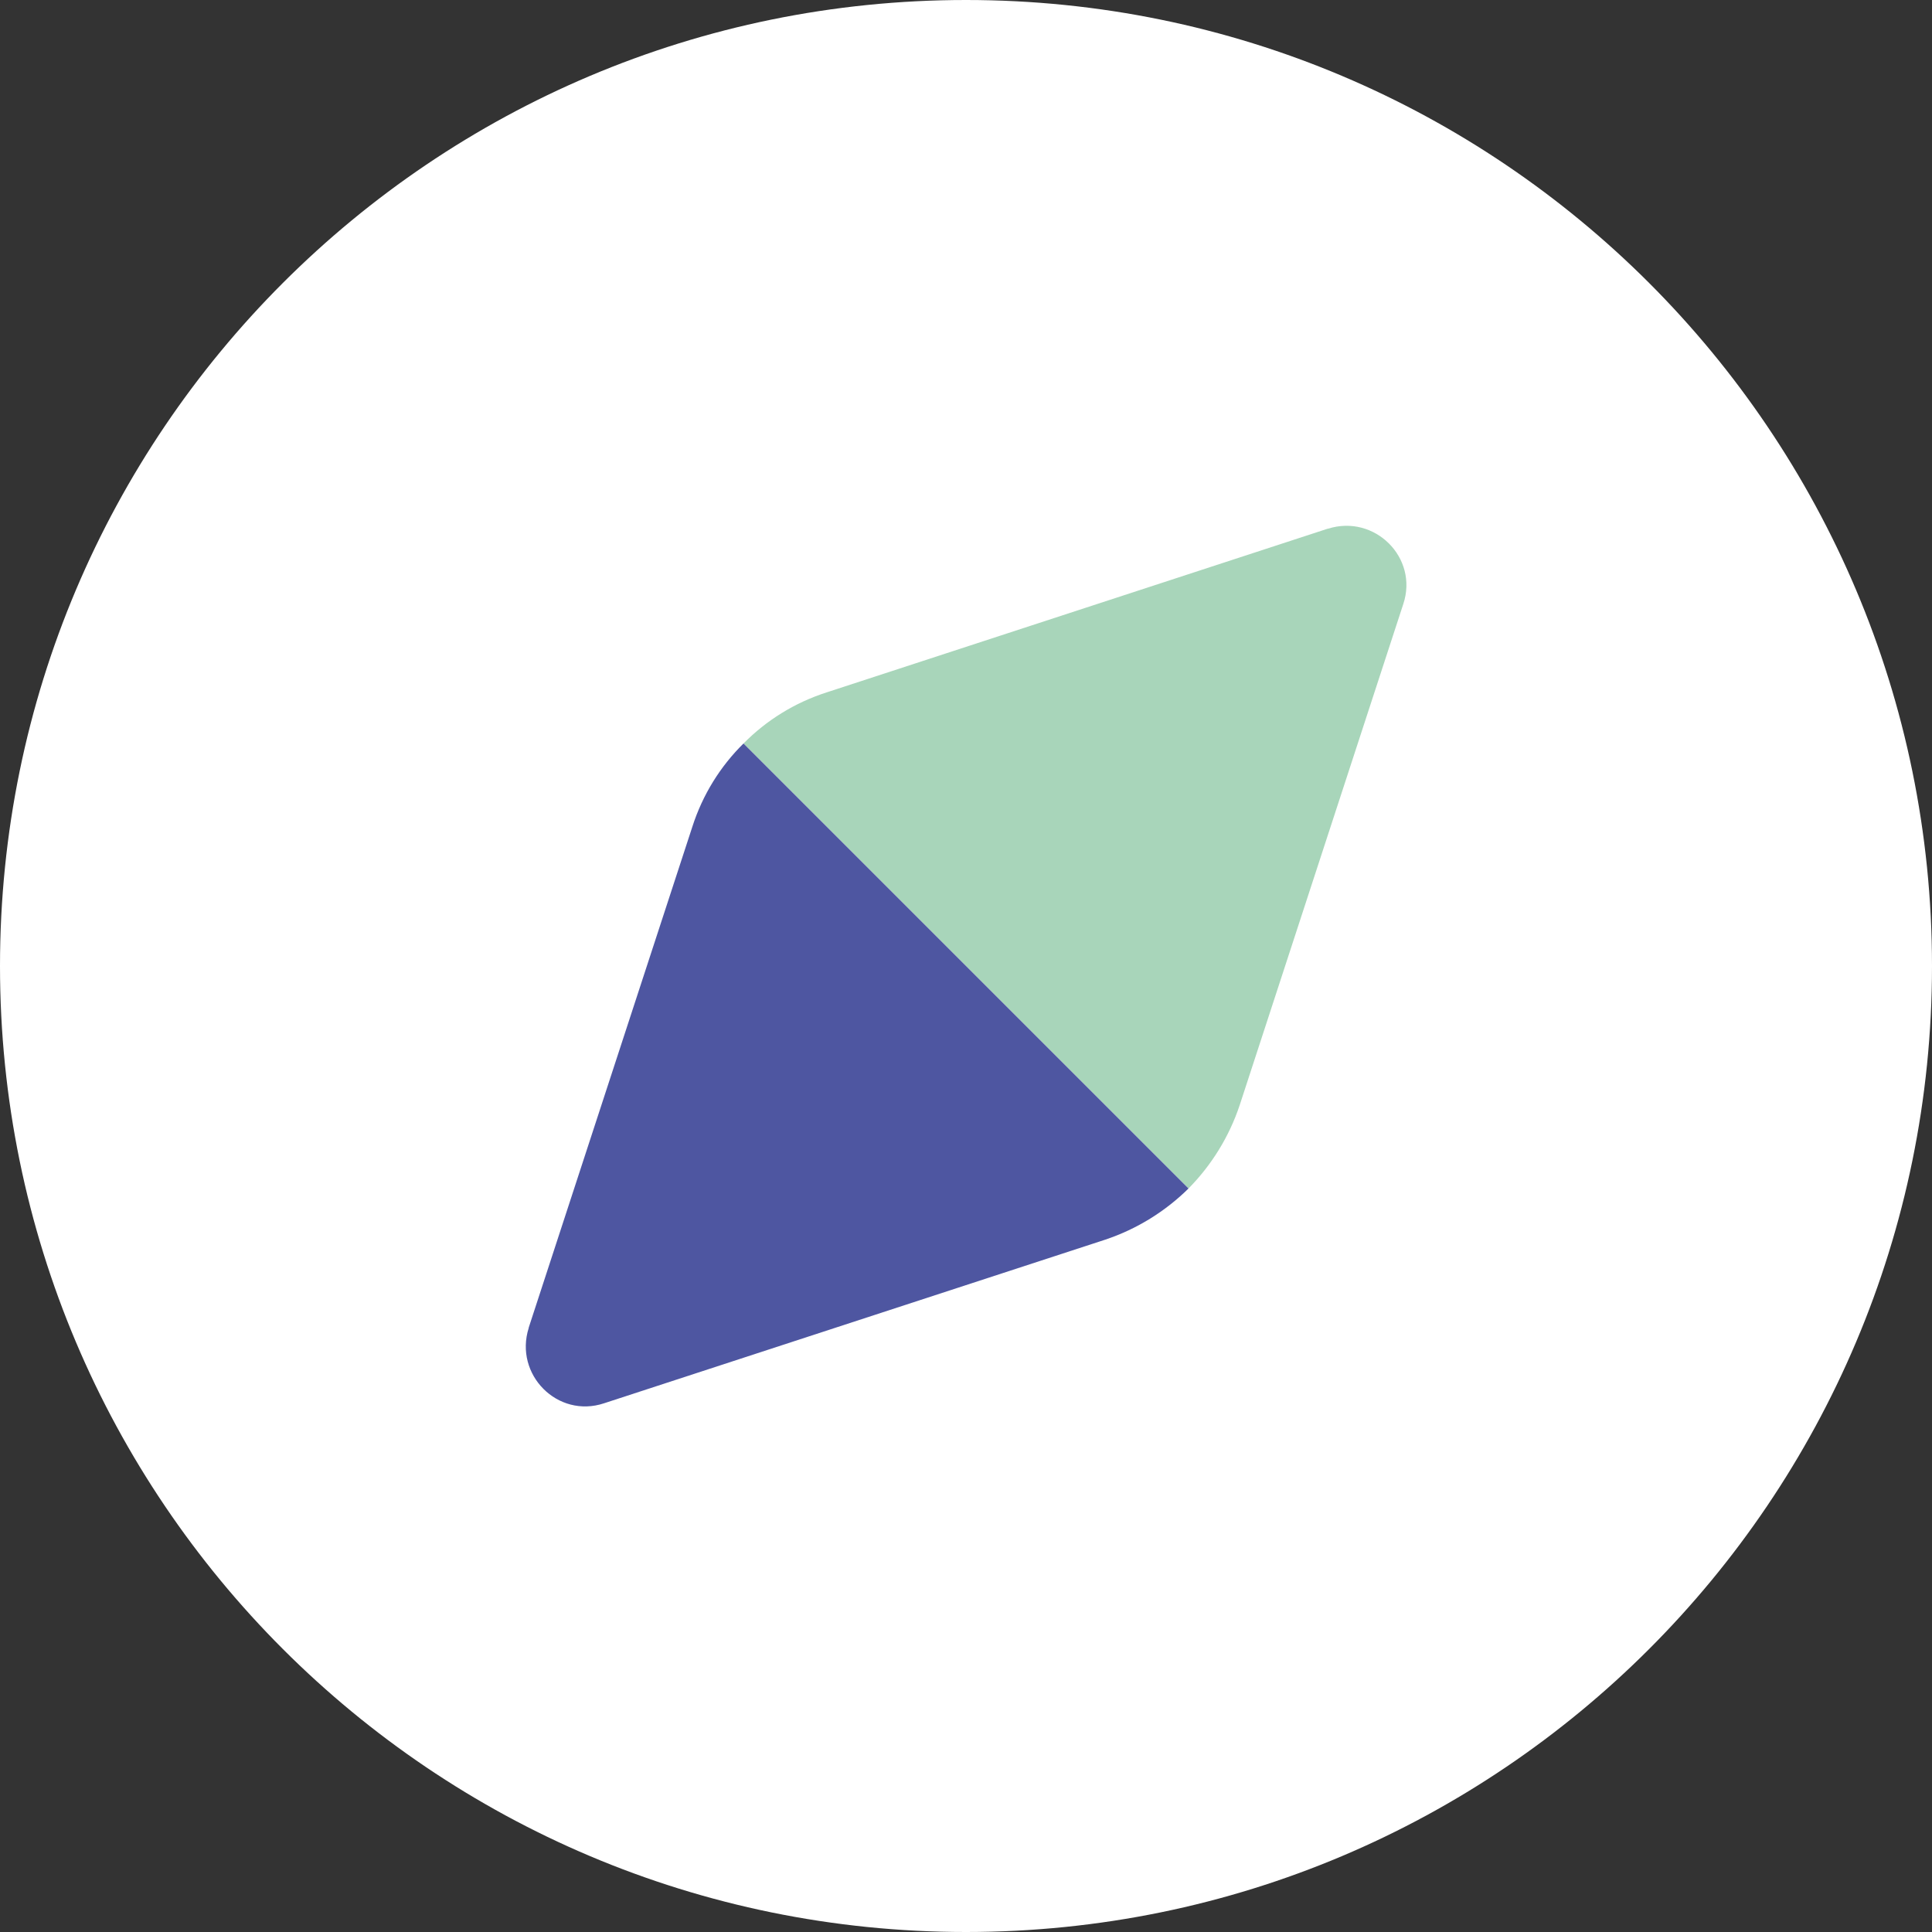
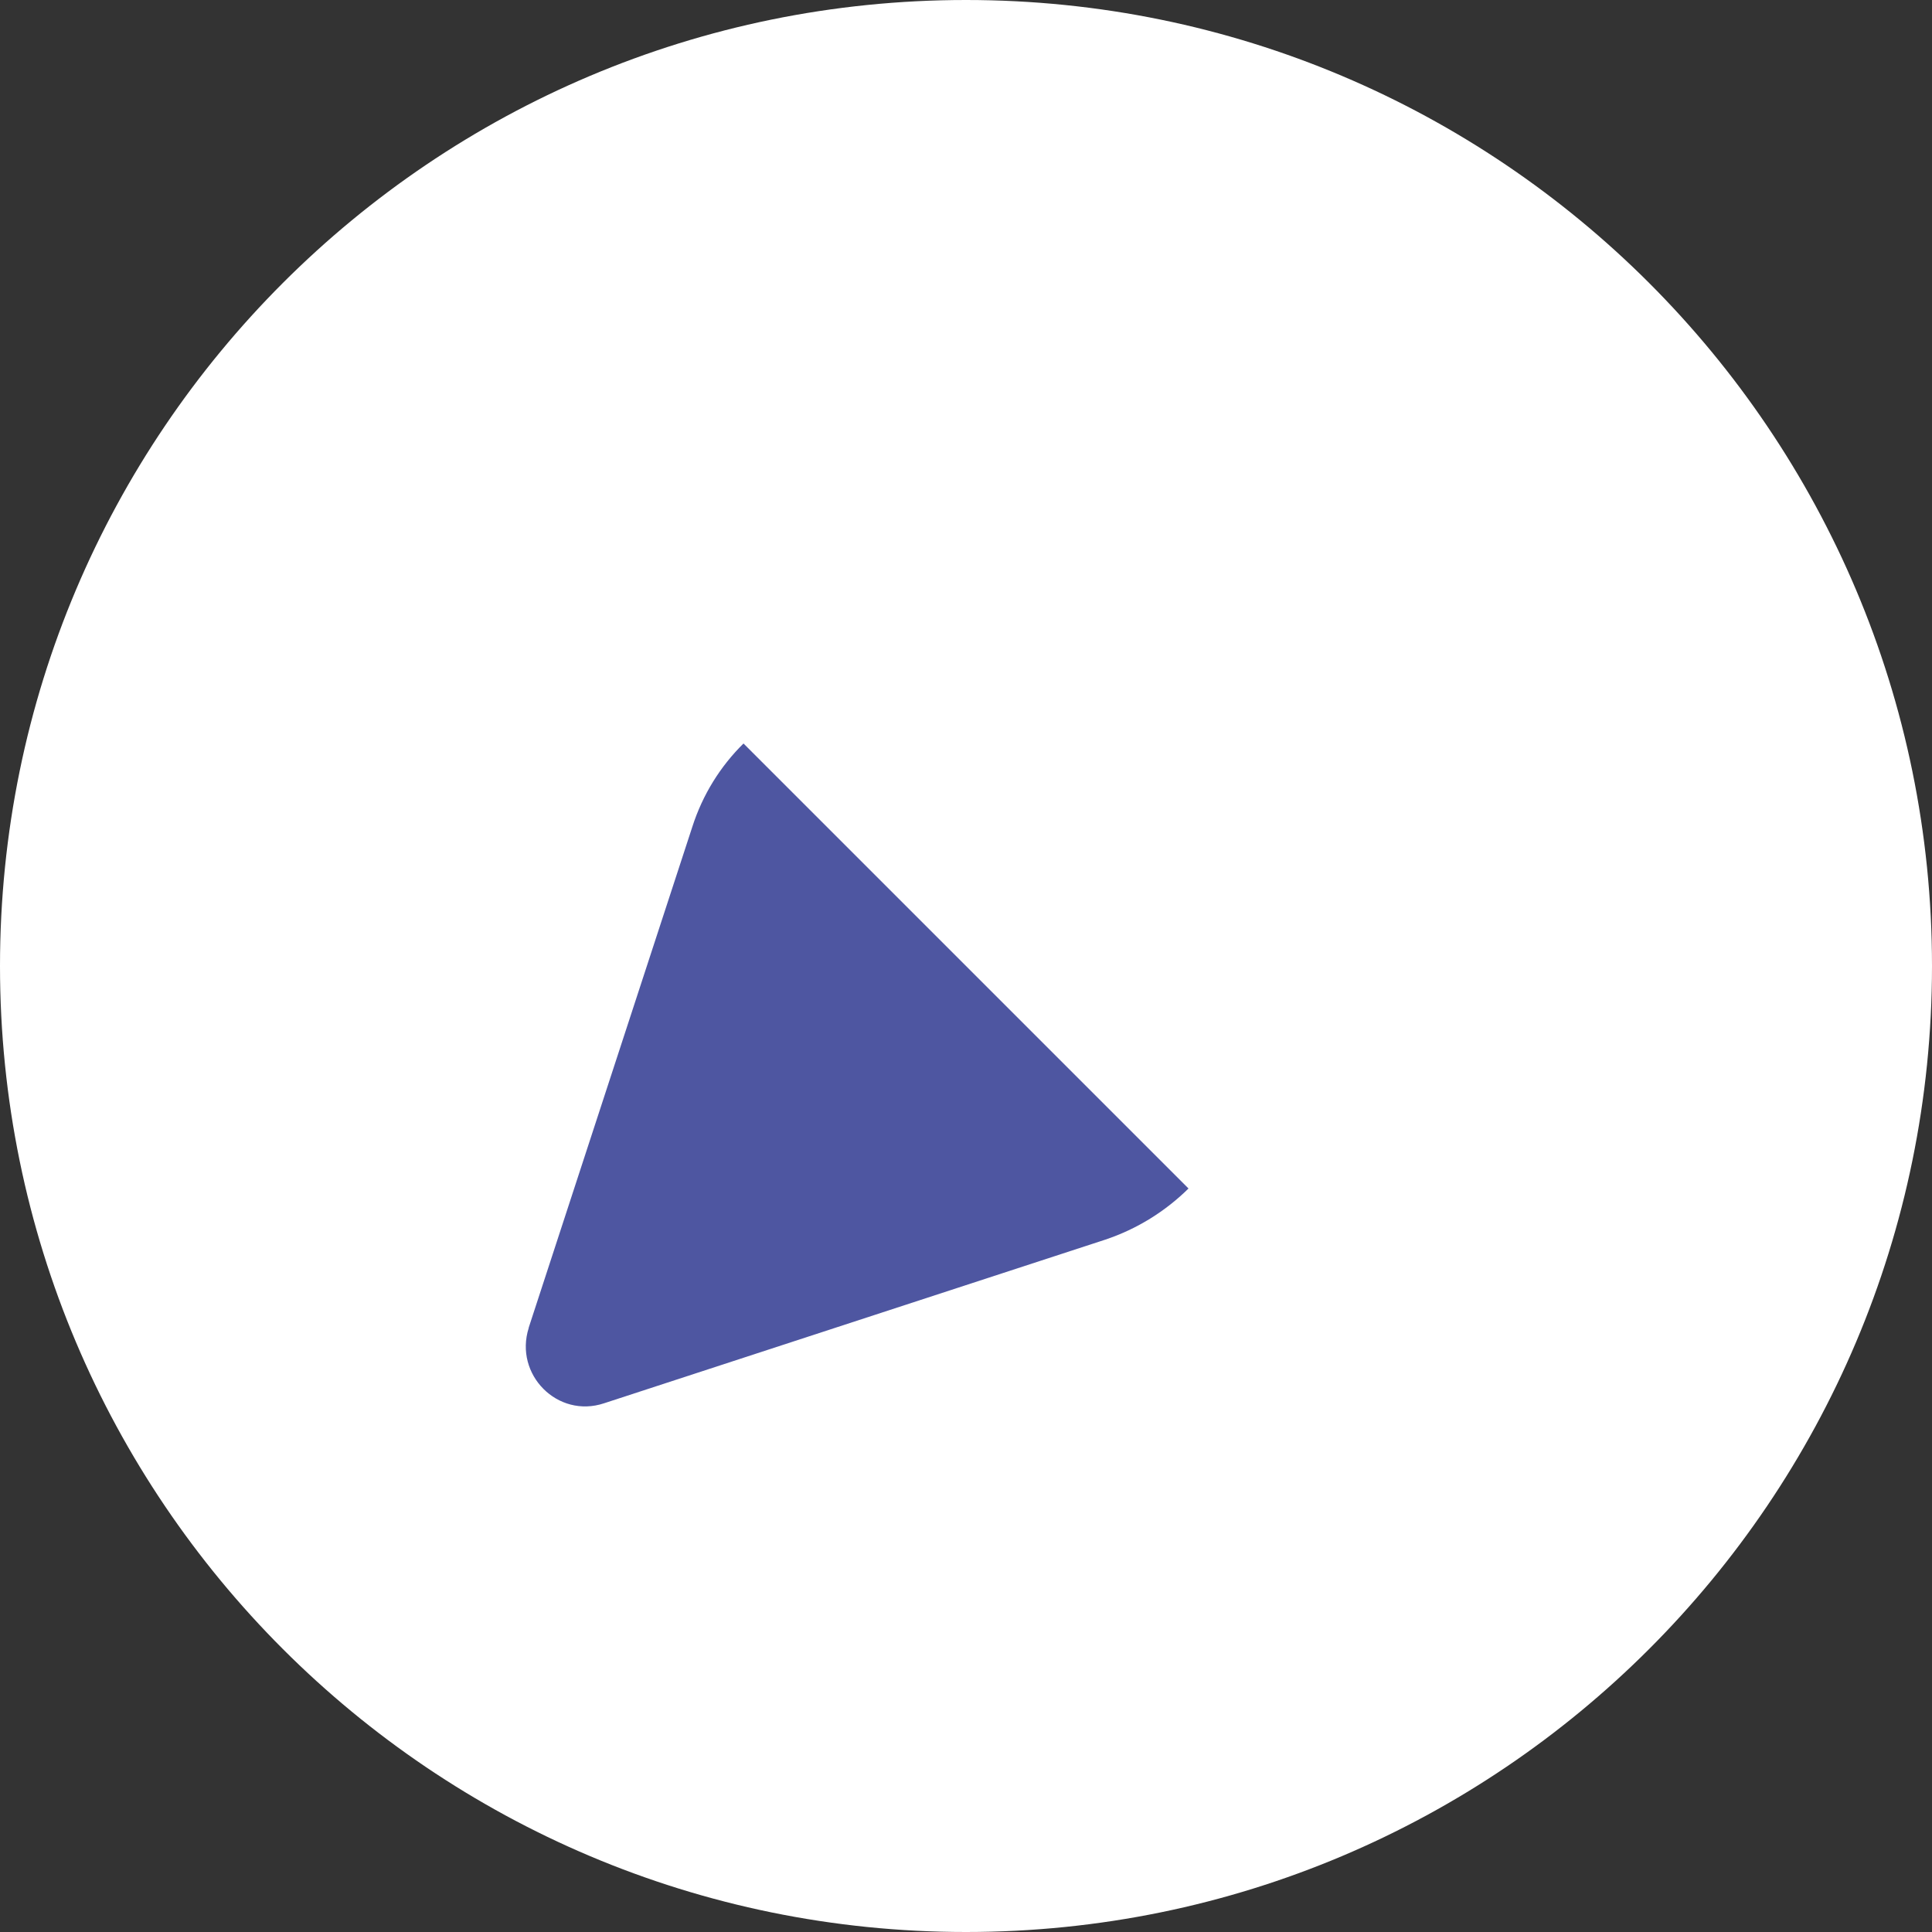
<svg xmlns="http://www.w3.org/2000/svg" width="30" height="30" viewBox="0 0 30 30" fill="none">
  <rect x="0" y="0" width="30" height="30" fill="#333333" stroke="none" />
  <path d="M30 15C30 23.285 23.285 30 15 30C6.715 30 0 23.285 0 15C0 6.715 6.715 0 15 0C23.285 0 30 6.715 30 15Z" fill="white" />
-   <path d="M20.615 8.21L12.84 10.75C12.34 10.91 11.9 11.185 11.545 11.545L18.455 18.455C18.81 18.095 19.085 17.655 19.25 17.16L21.79 9.38C22.03 8.66 21.345 7.98 20.62 8.21" fill="#A8D5BA" />
  <path d="M8.21 20.615L10.75 12.84C10.91 12.34 11.185 11.9 11.545 11.545L18.455 18.455C18.095 18.81 17.655 19.085 17.16 19.25L9.38 21.79C8.66 22.03 7.98 21.345 8.21 20.62" fill="#4E56A1" />
</svg>